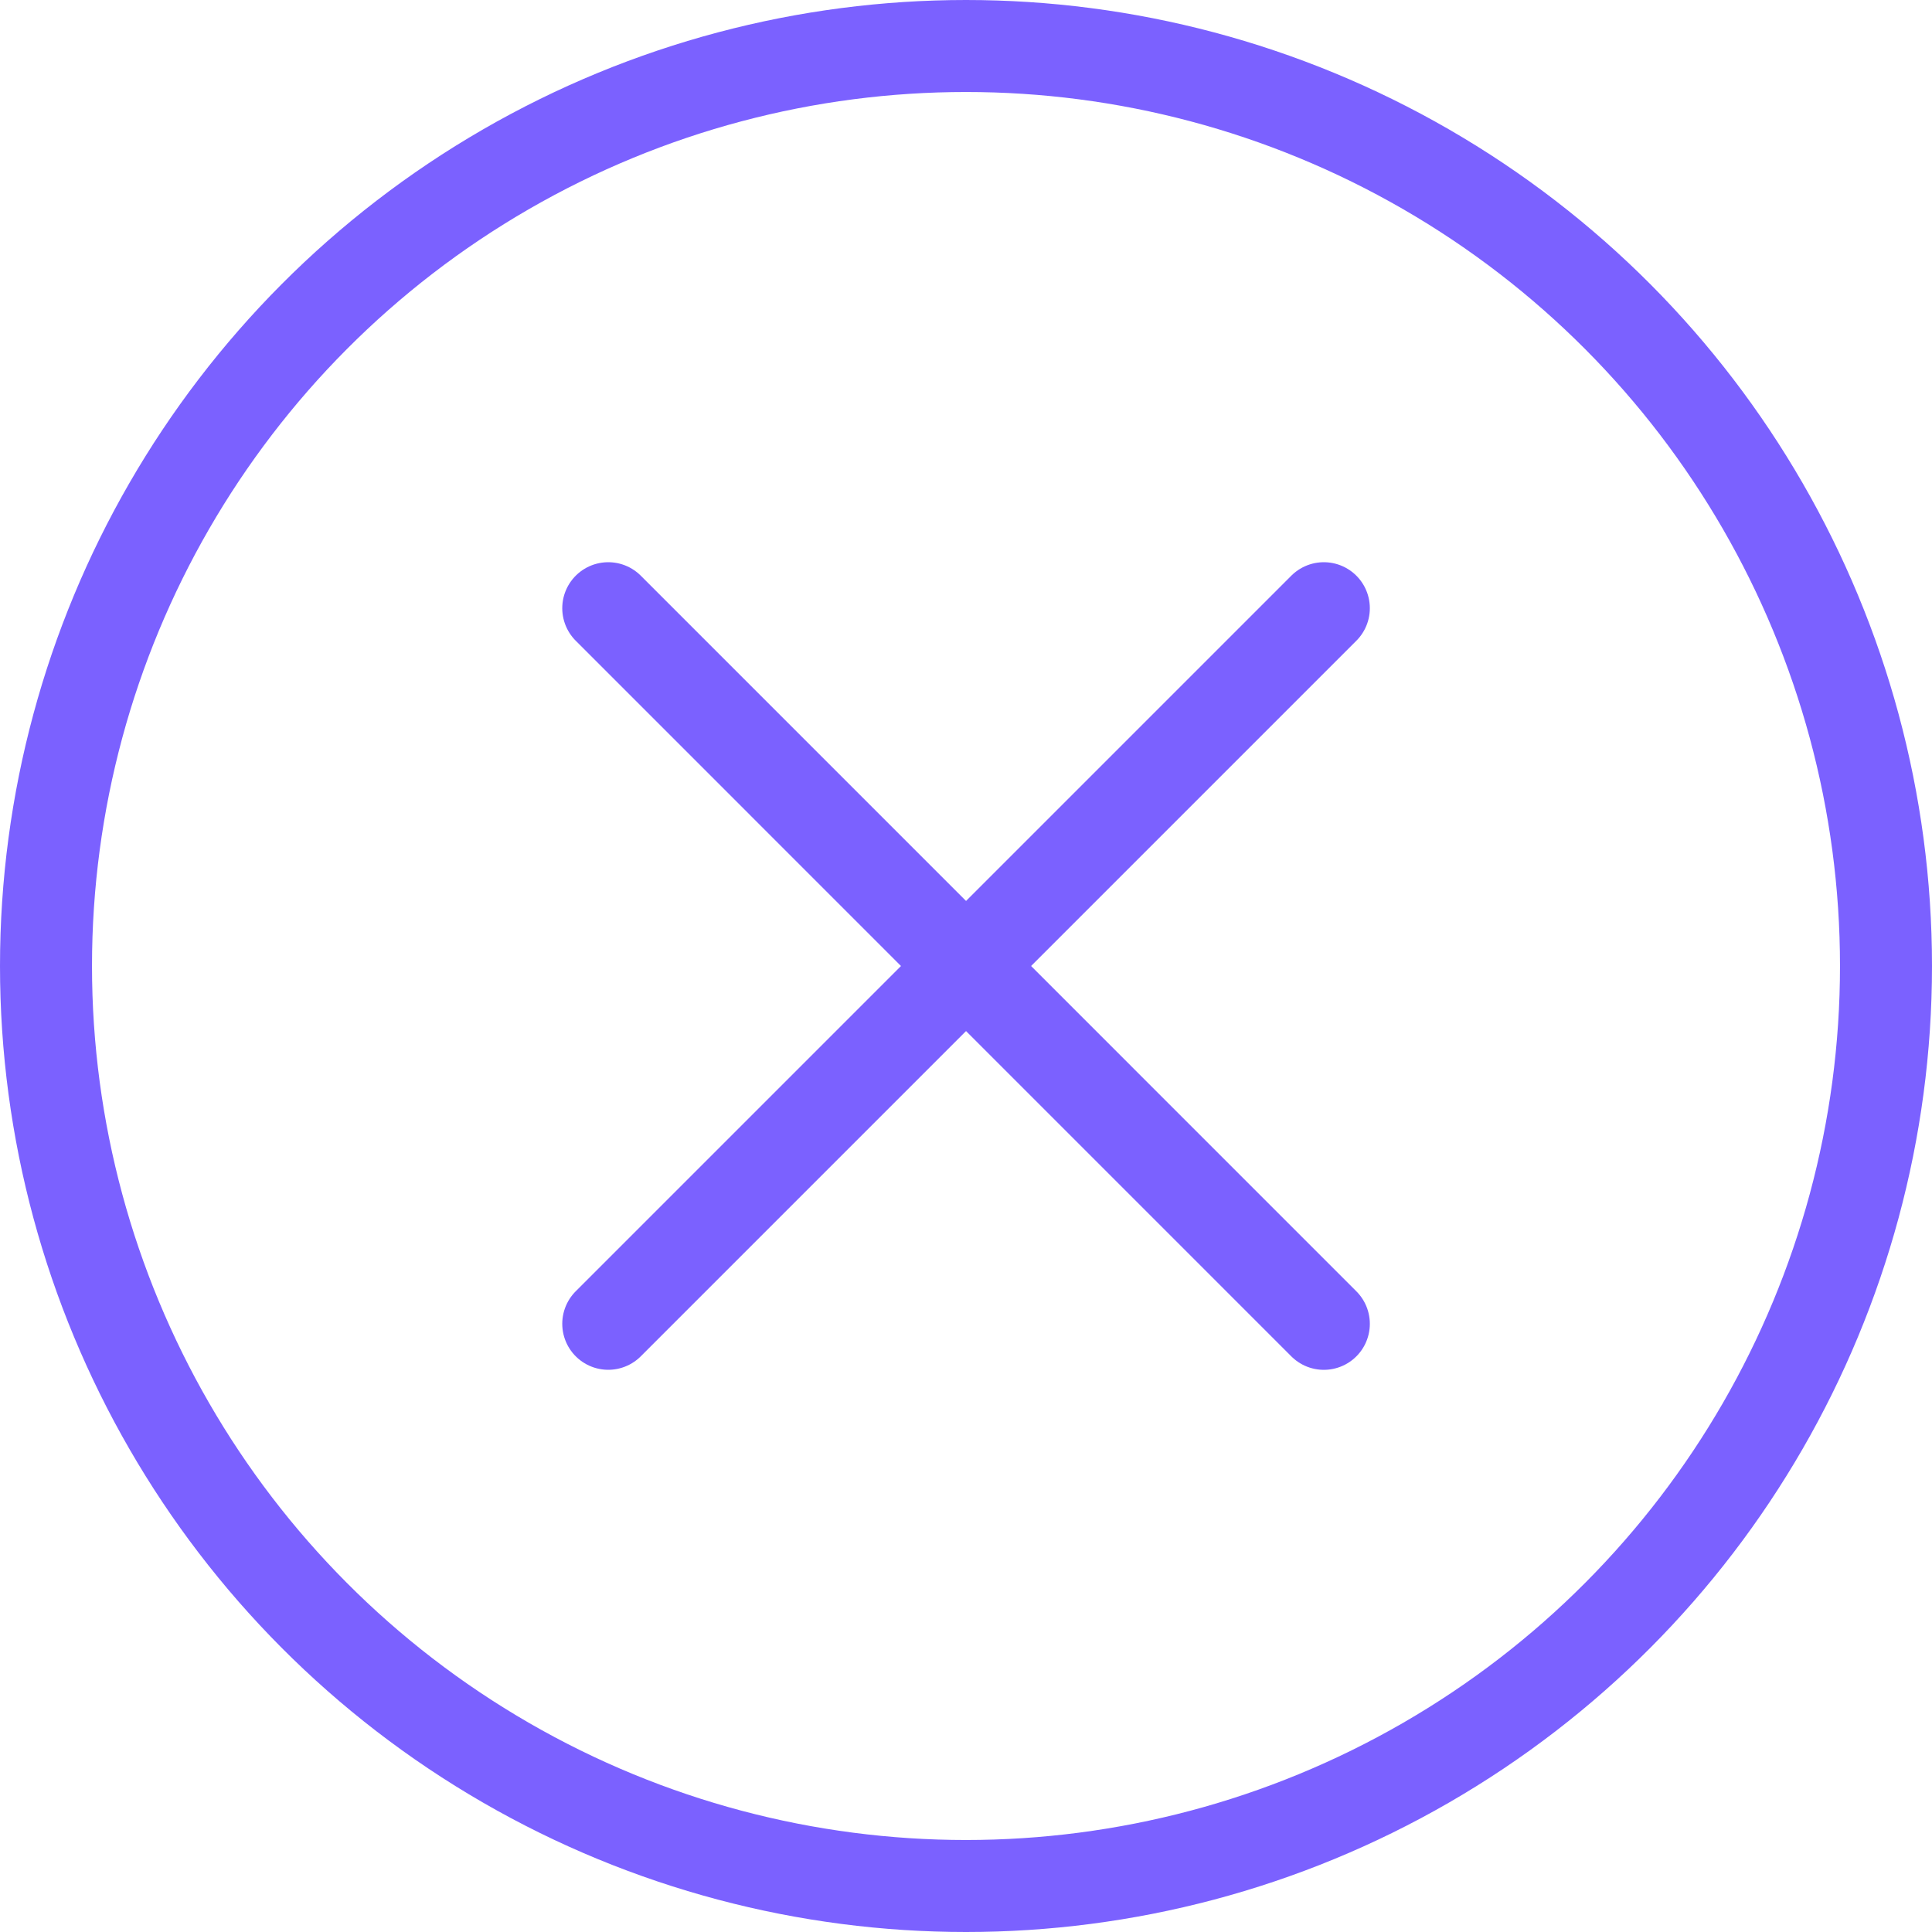
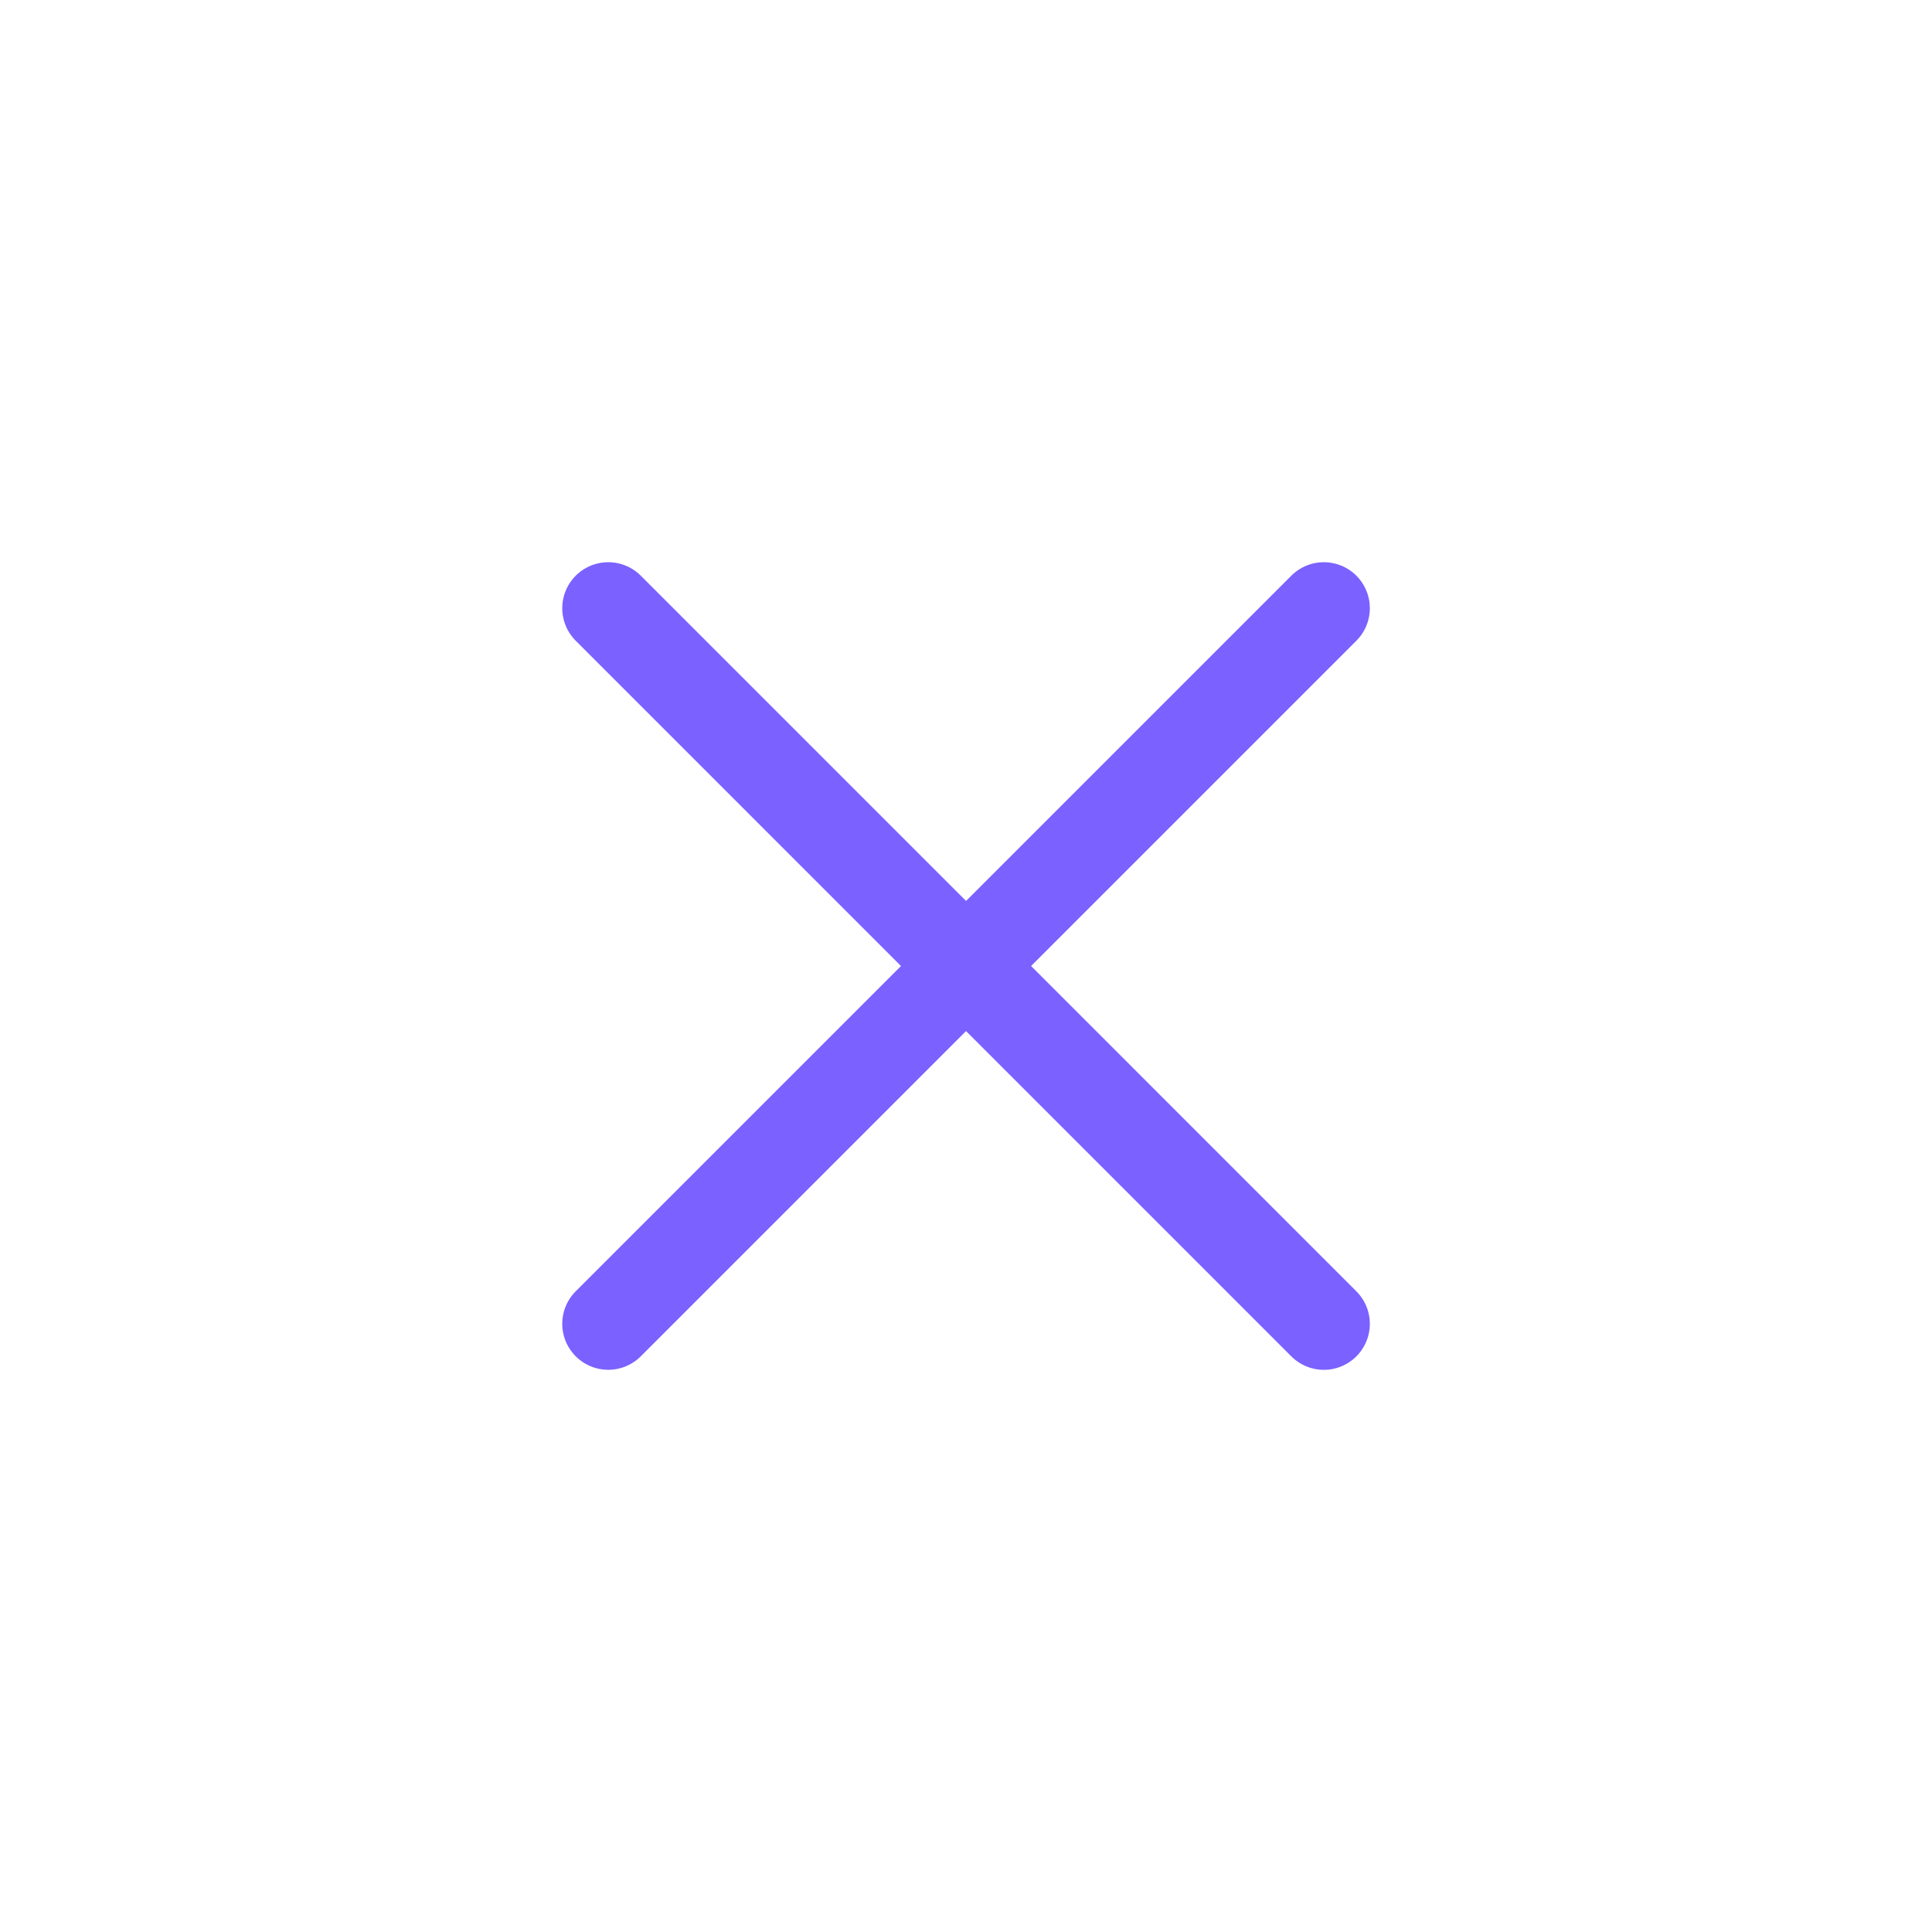
<svg xmlns="http://www.w3.org/2000/svg" width="42" height="42" viewBox="0 0 42 42" fill="none">
  <path d="M13.223 28.778L28.779 13.222" stroke="#7B61FF" stroke-width="2" stroke-linecap="round" stroke-linejoin="round" />
  <path d="M13.223 13.222L28.779 28.779" stroke="#7B61FF" stroke-width="2" stroke-linecap="round" stroke-linejoin="round" />
-   <circle cx="21" cy="21" r="20" stroke="#7B61FF" stroke-width="2" stroke-linecap="round" stroke-linejoin="round" />
</svg>